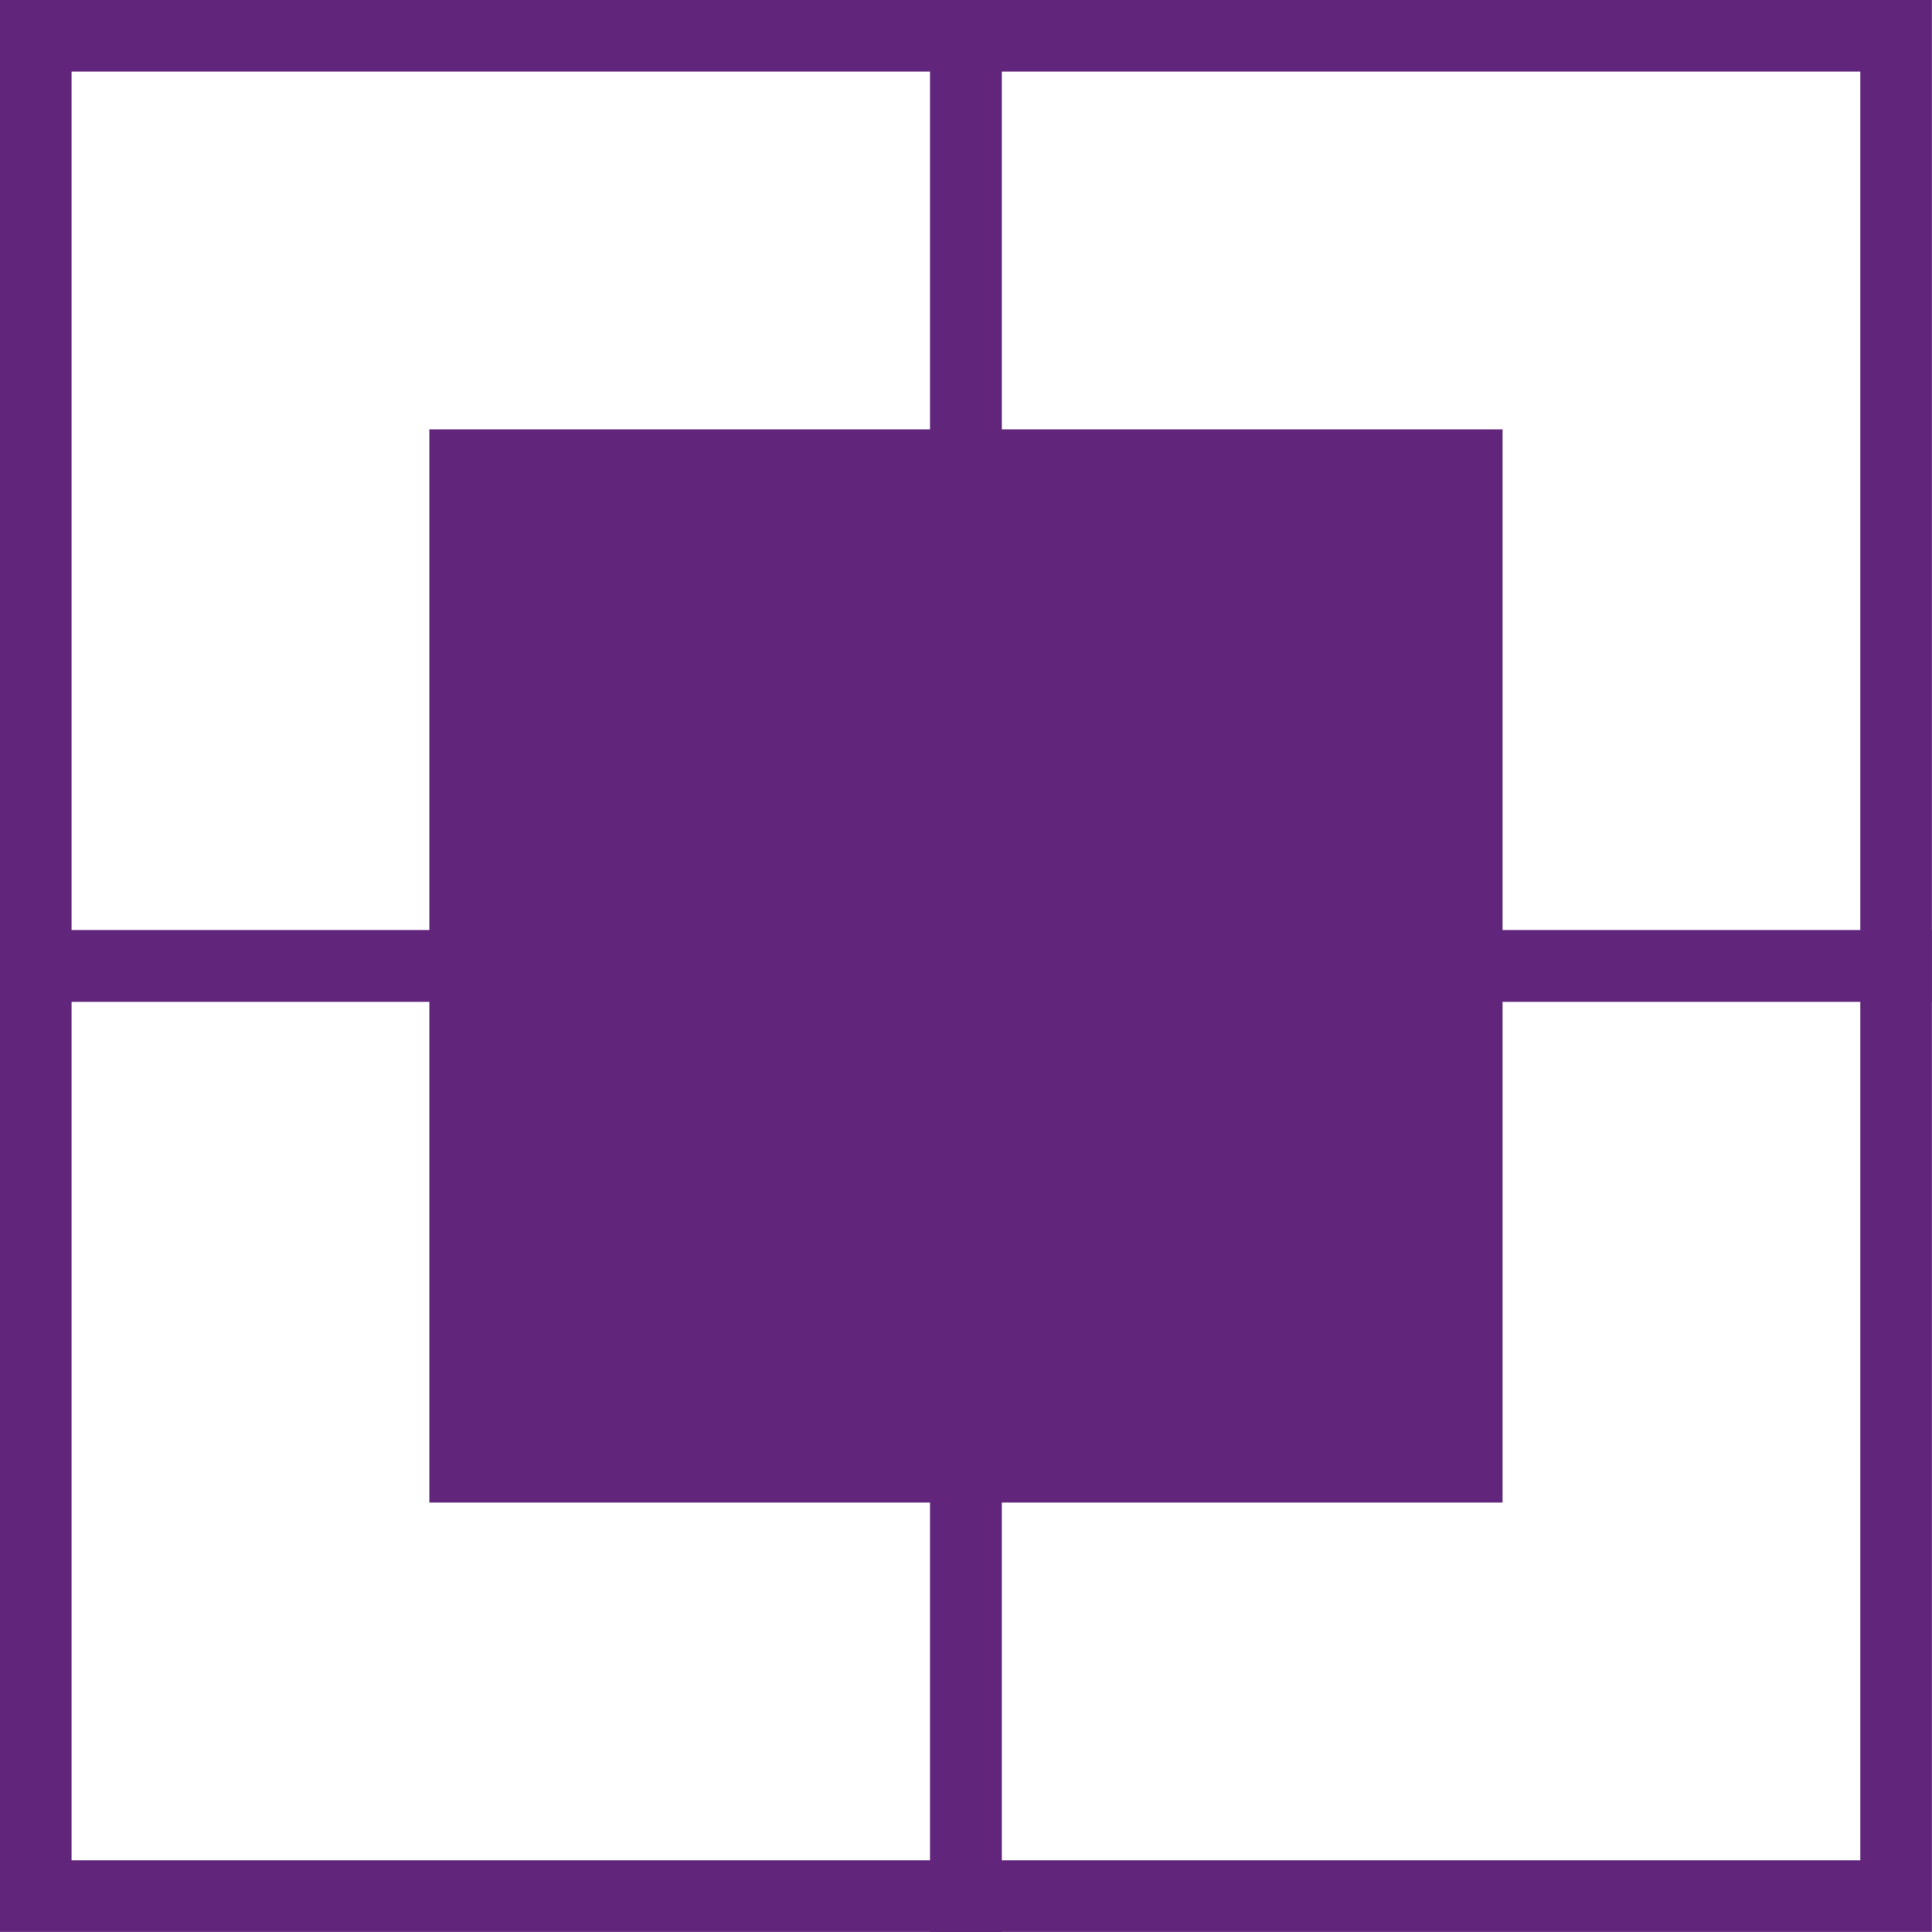
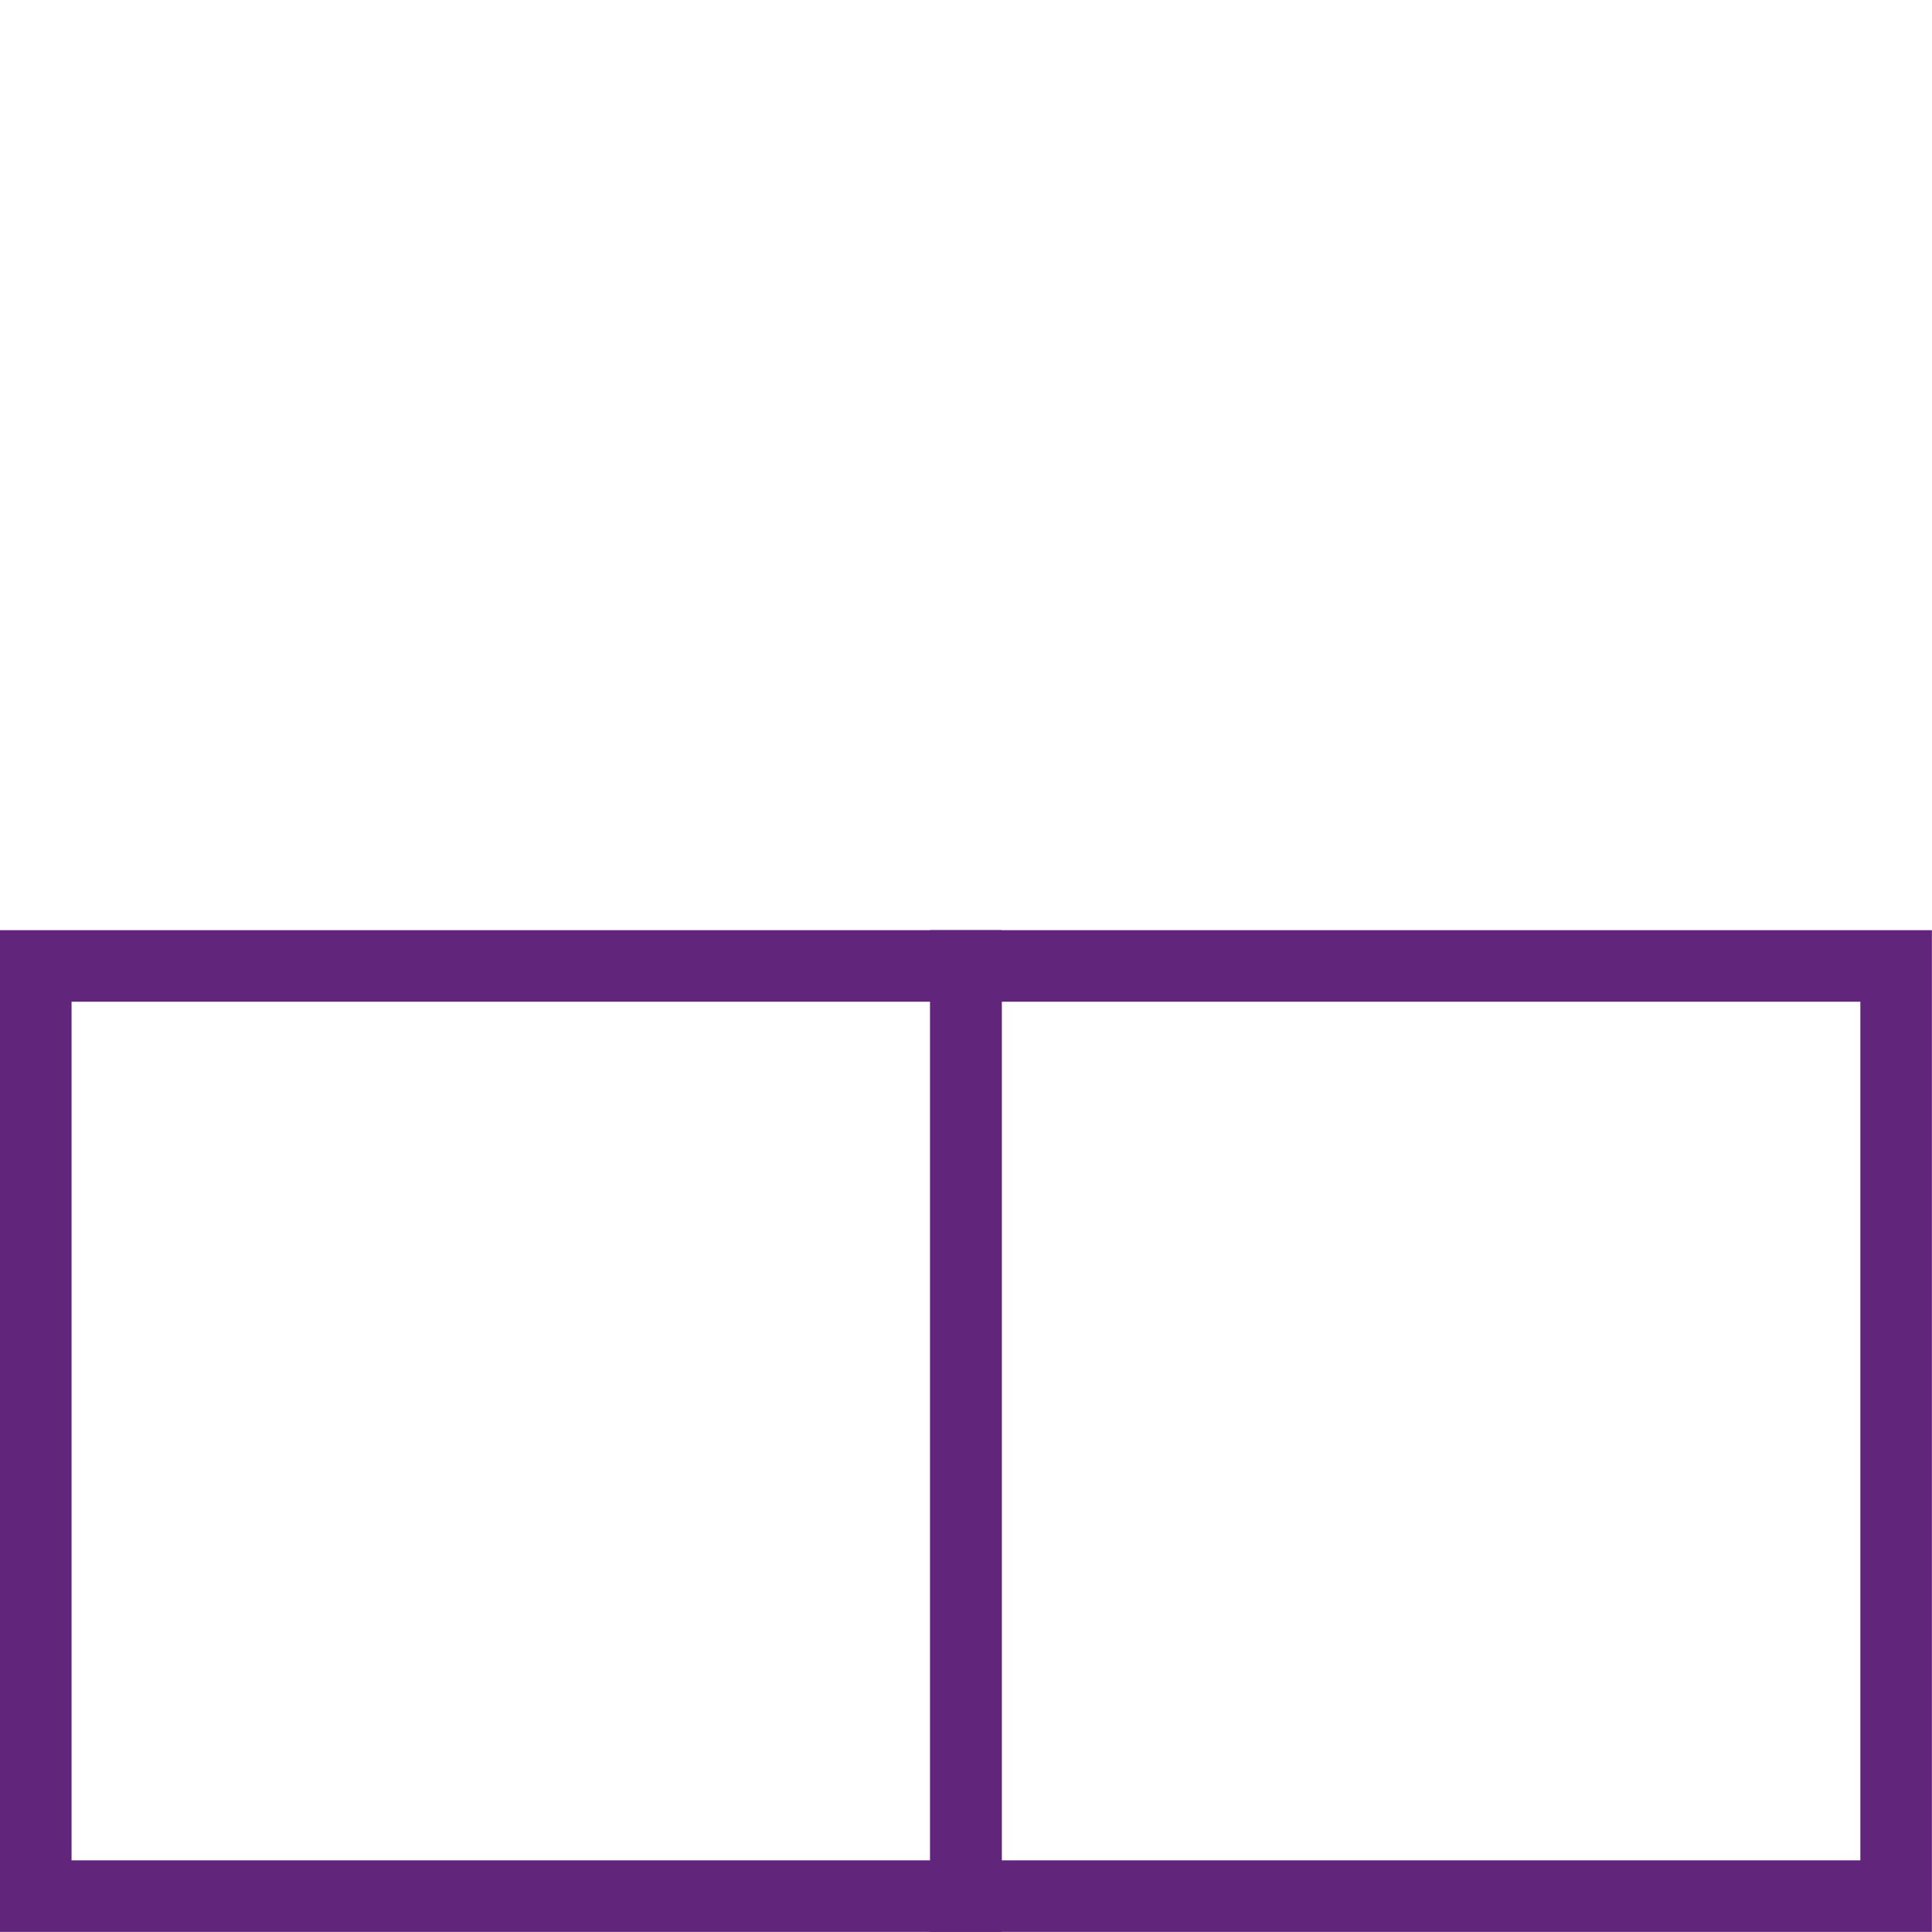
<svg xmlns="http://www.w3.org/2000/svg" width="27" height="27" viewBox="0,0,256,256">
  <g fill="none" fill-rule="nonzero" stroke="none" stroke-width="1" stroke-linecap="butt" stroke-linejoin="miter" stroke-miterlimit="10" stroke-dasharray="" stroke-dashoffset="0" font-family="none" font-weight="none" font-size="none" text-anchor="none" style="mix-blend-mode: normal">
    <g transform="scale(9.481,9.481)">
      <rect x="13.5" y="13.5" width="13" height="13" rx="2.5" ry="0" fill="none" stroke="#61257b" />
      <rect x="0.5" y="13.5" width="13" height="13" rx="2.5" ry="0" fill="none" stroke="#61257b" />
-       <rect x="13.5" y="0.5" width="13" height="13" rx="2.5" ry="0" fill="none" stroke="#61257b" />
-       <rect x="0.5" y="0.5" width="13" height="13" rx="2.5" ry="0" fill="none" stroke="#61257b" />
-       <rect x="6" y="6" width="15" height="15" rx="3" ry="0" fill="#61257b" stroke="none" />
    </g>
  </g>
</svg>